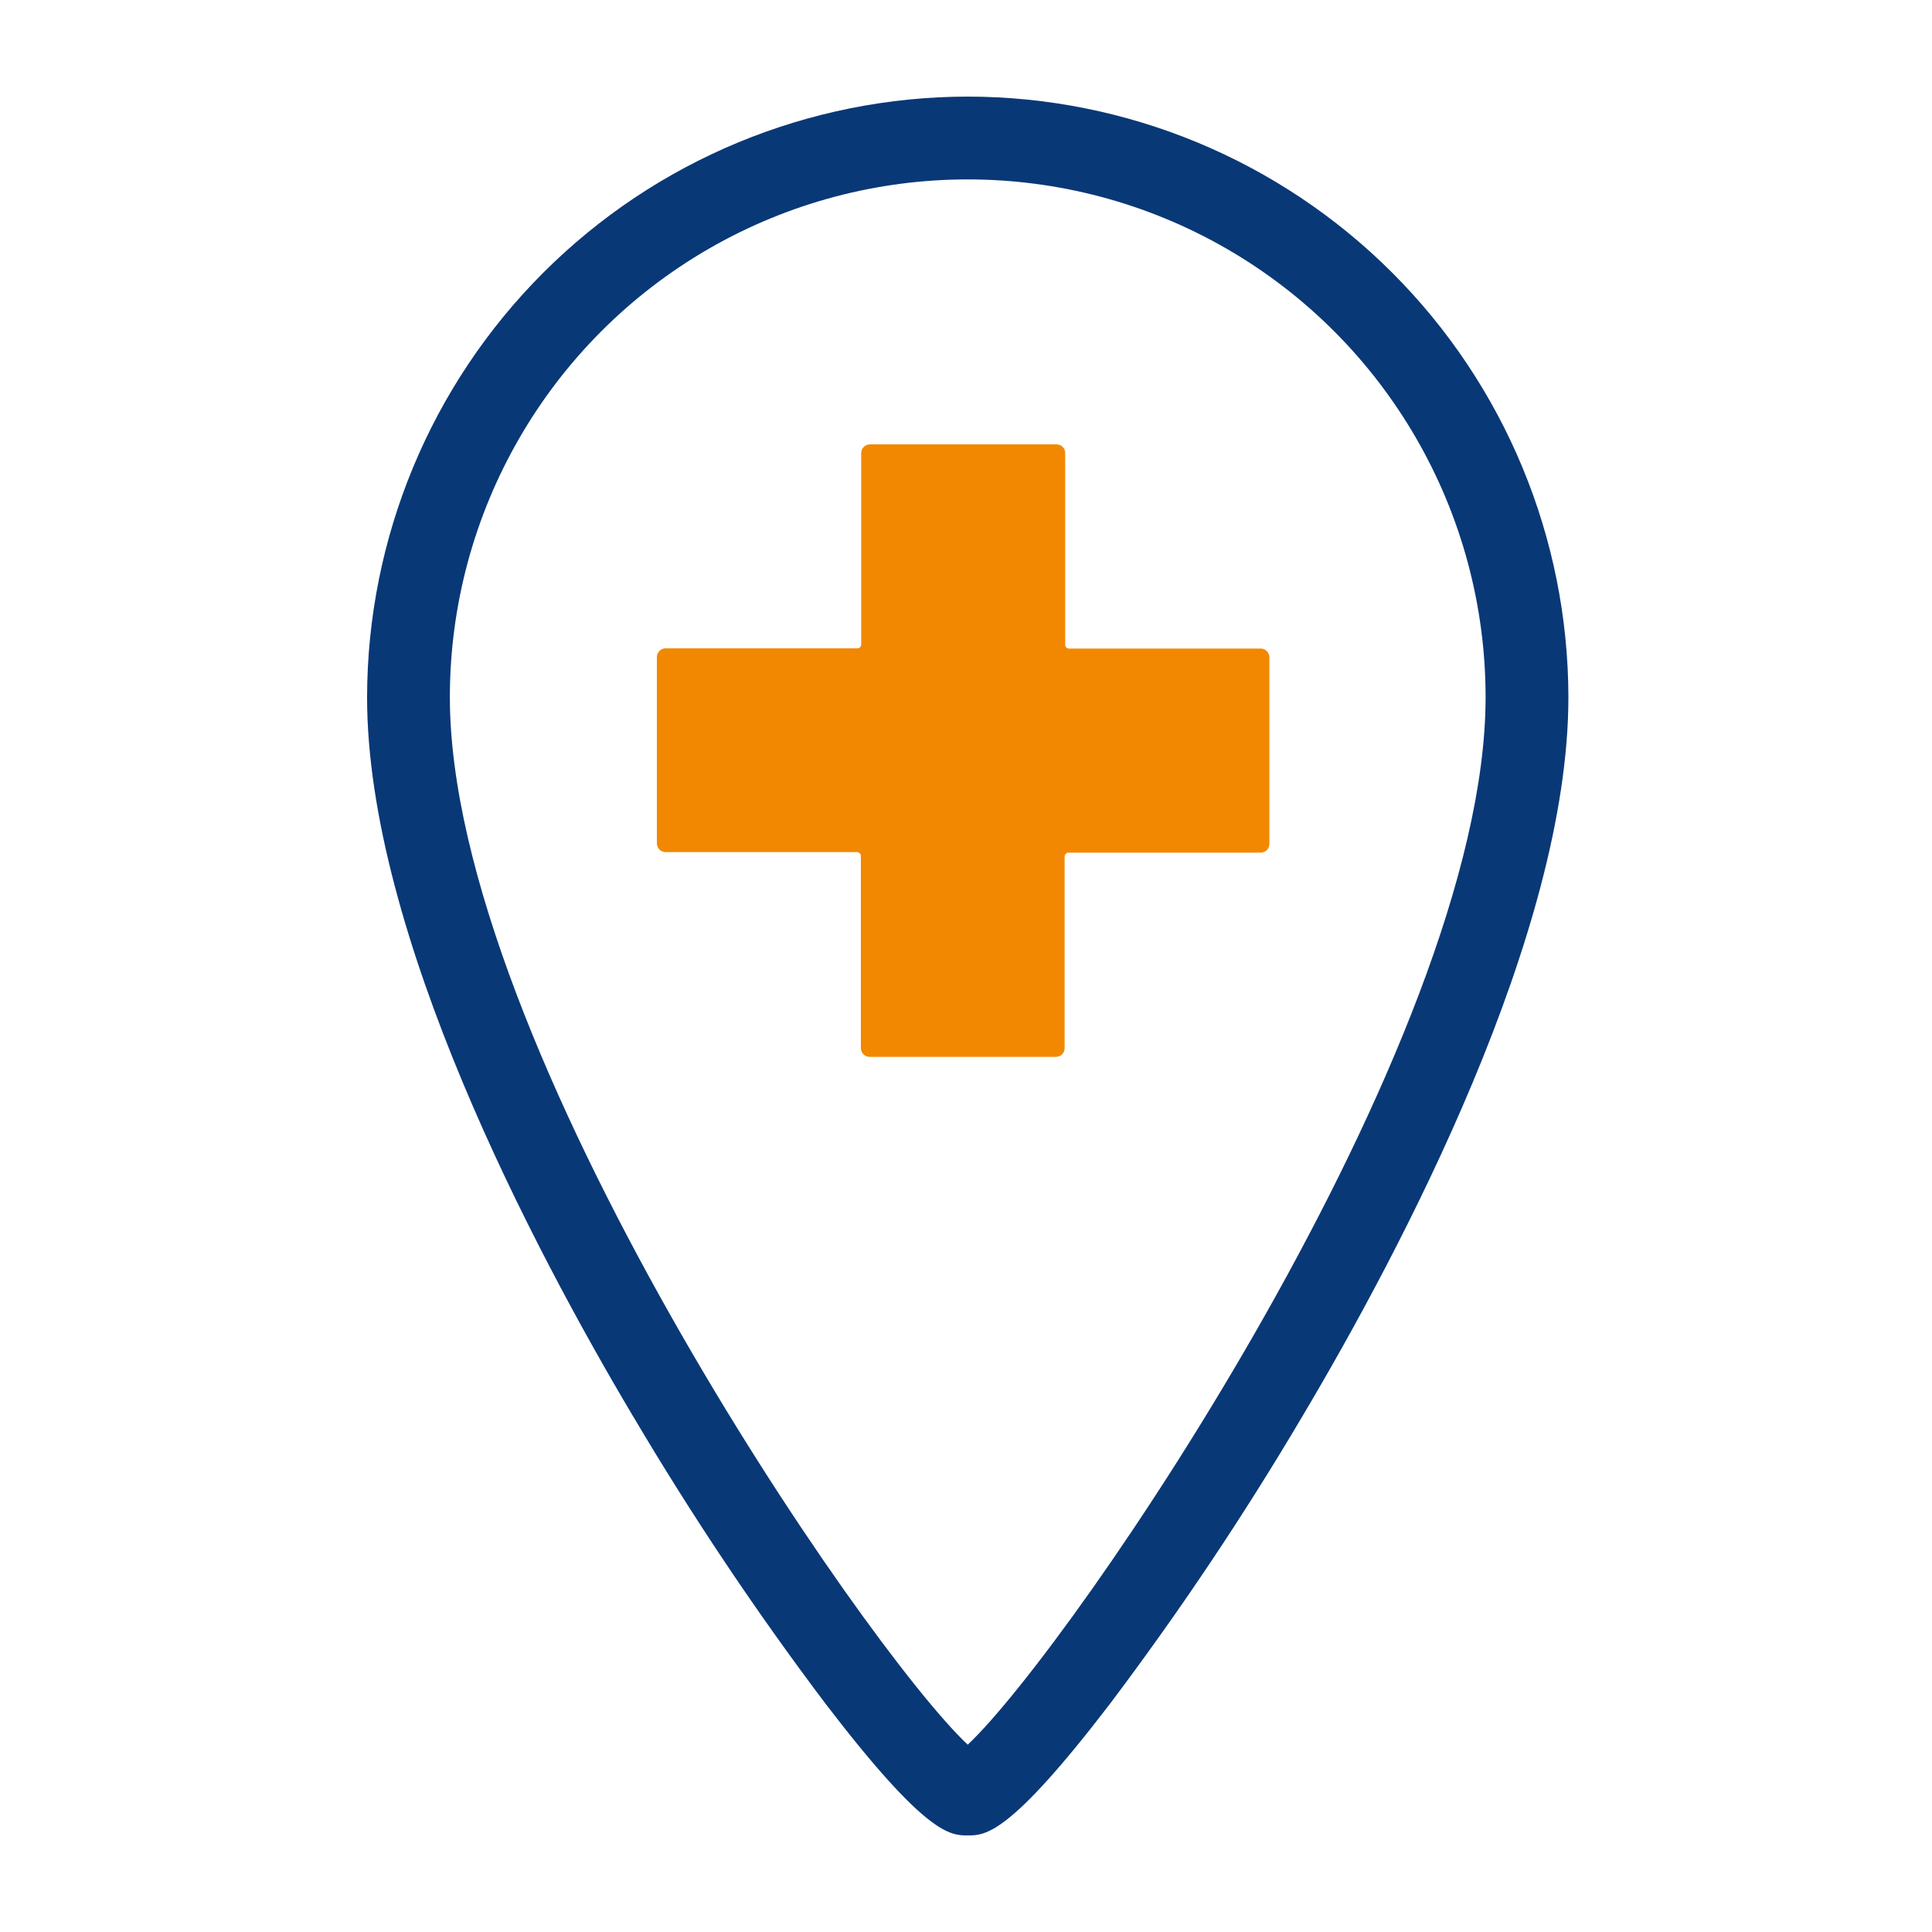
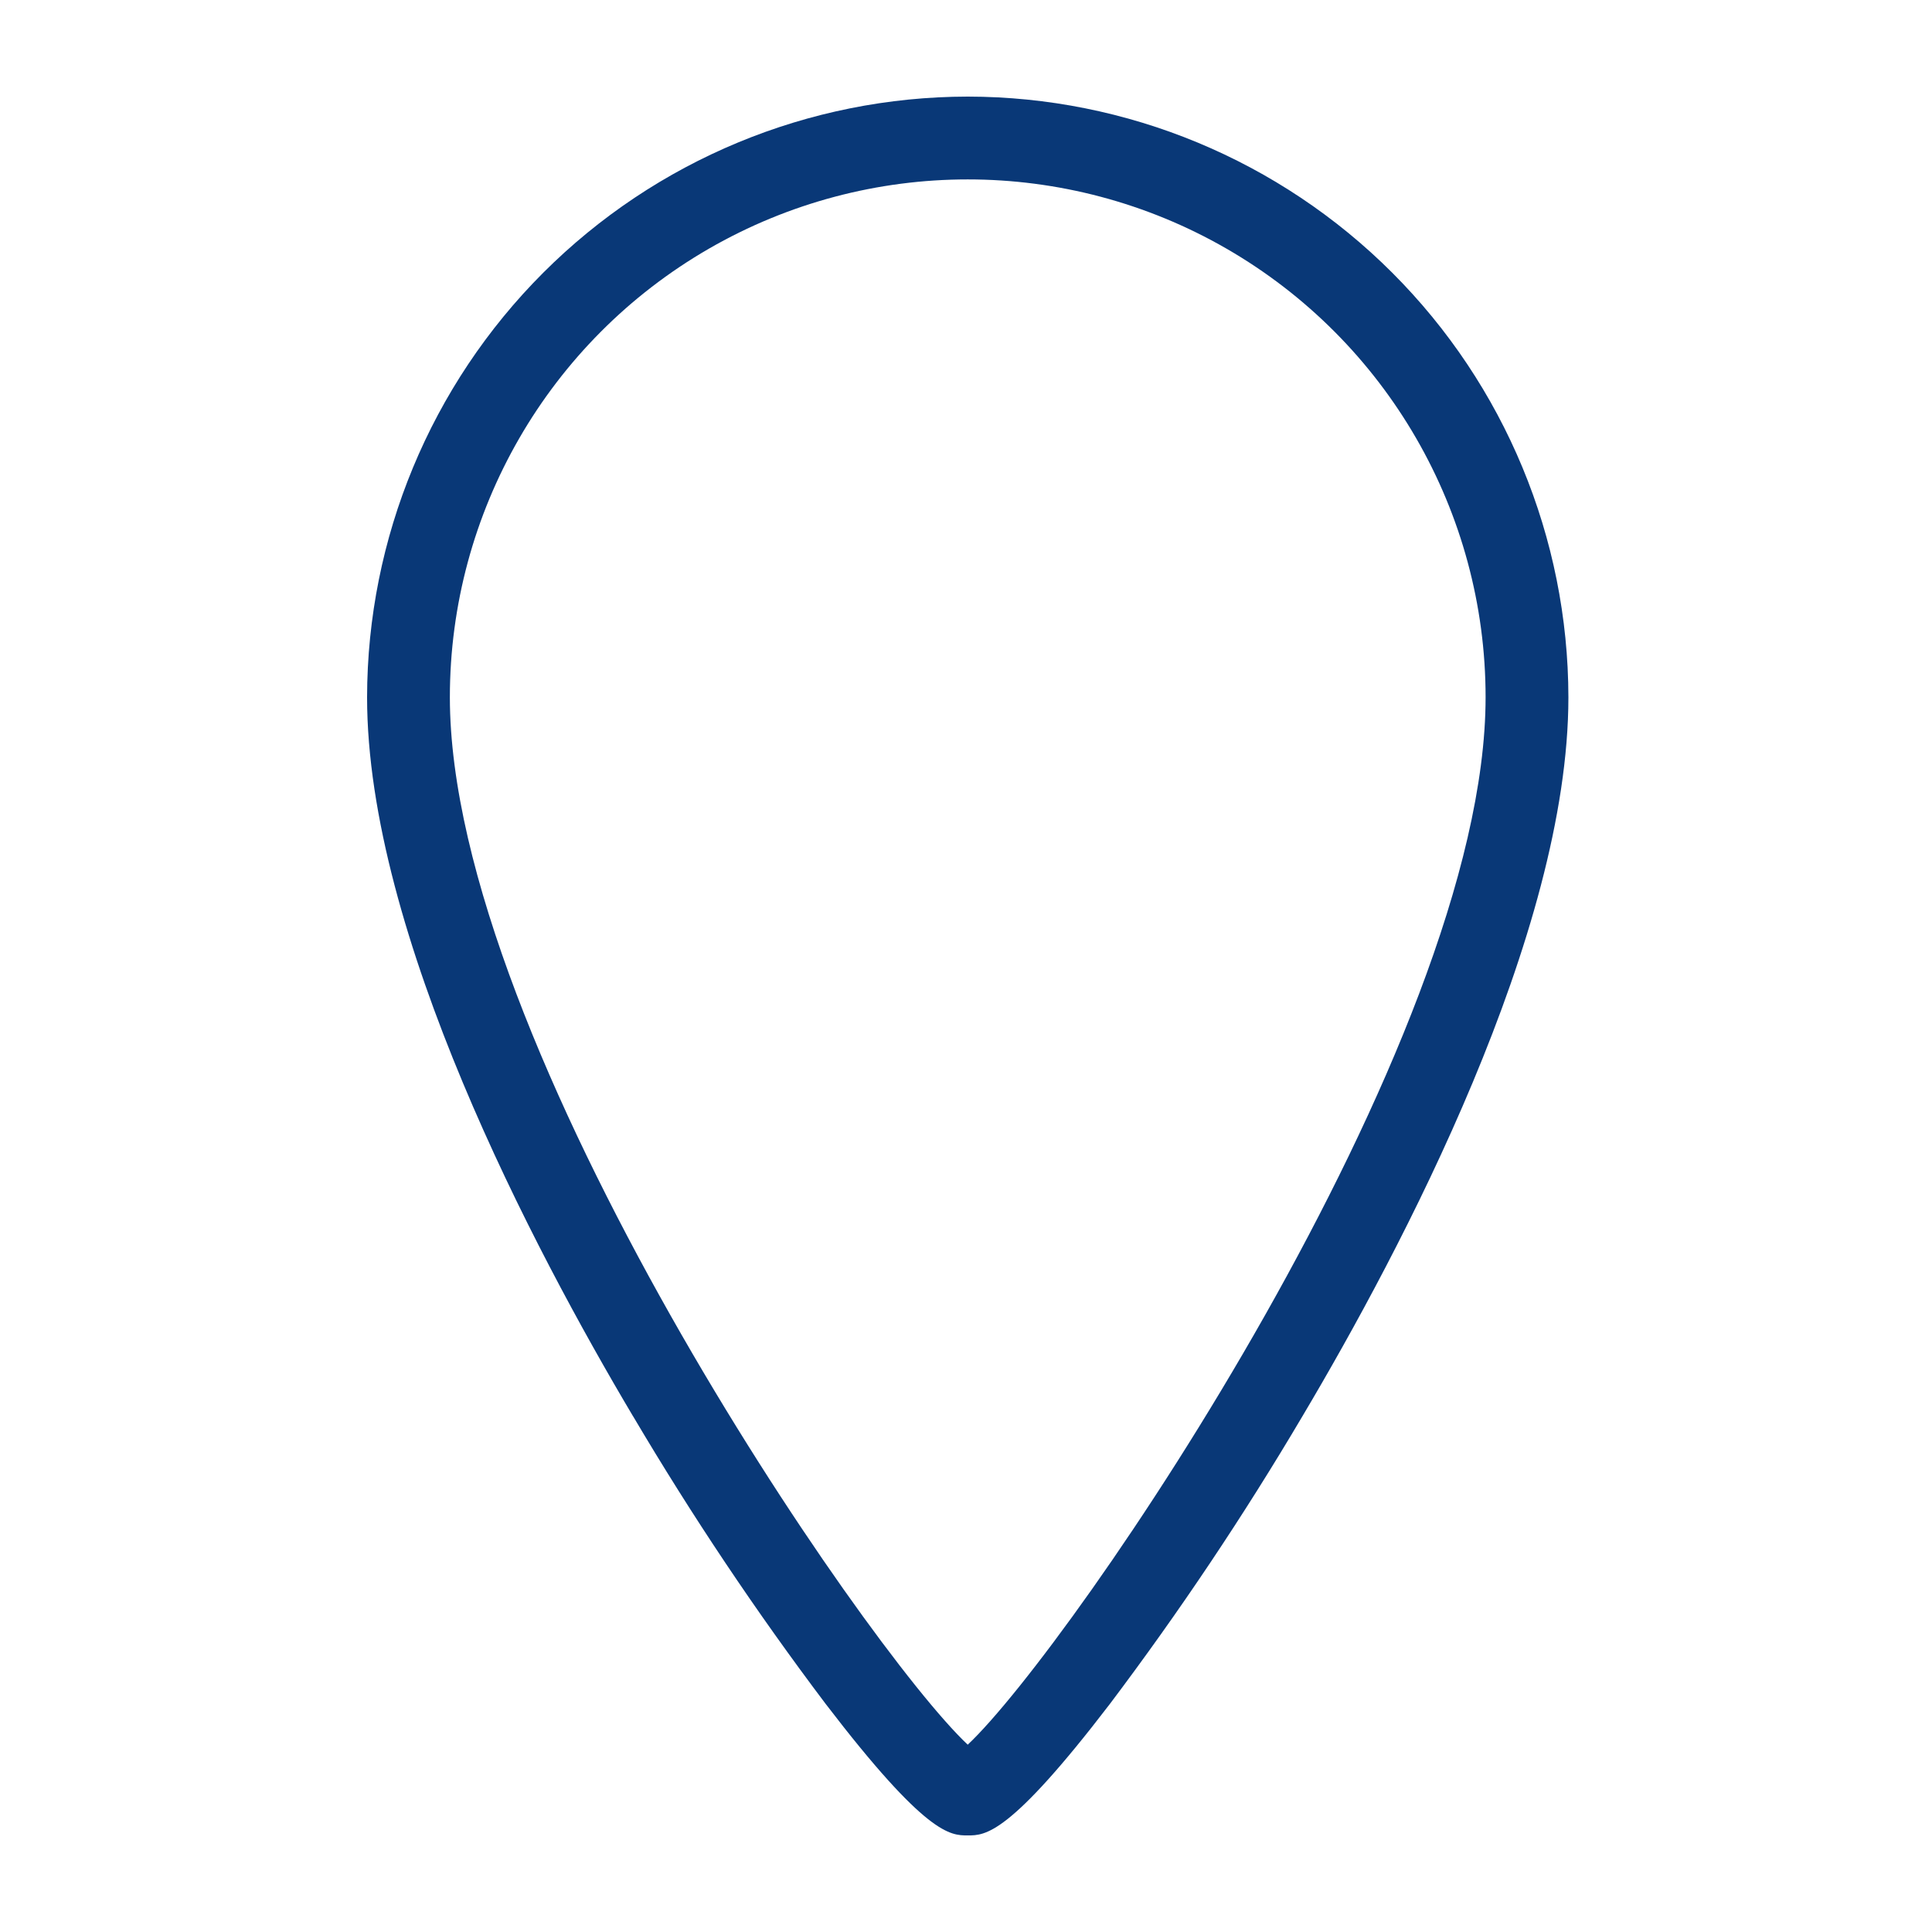
<svg xmlns="http://www.w3.org/2000/svg" width="100" height="100" viewBox="0 0 100 100">
  <g fill="none" fill-rule="evenodd">
    <g>
      <g>
        <path fill="#093877" d="M50.09 5c-8.242.008-16.145 3.29-21.973 9.117C22.29 19.945 19.012 27.847 19 36.09c0 12.223 8.625 28.562 13.766 37.215v-.004c3.043 5.149 6.367 10.117 9.969 14.891 5.21 6.809 6.449 6.809 7.355 6.809.907 0 2.149 0 7.36-6.809 3.597-4.773 6.925-9.742 9.965-14.89 5.14-8.653 13.765-24.993 13.765-37.212-.011-8.242-3.289-16.145-9.117-21.973C66.235 8.29 58.333 5.007 50.09 5zm0 85.305c-5.332-5-26.805-36.27-26.805-54.215 0-9.578 5.11-18.426 13.402-23.215 8.293-4.785 18.512-4.785 26.805 0 8.293 4.79 13.402 13.637 13.402 23.215 0 17.945-21.473 49.215-26.805 54.215h.001z" transform="translate(-445 -947) translate(445 947)" />
-         <path fill="#F28801" d="M65.25 33.57h-9.918c-.108 0-.198-.091-.198-.199v-9.918c0-.119-.046-.238-.13-.323-.086-.085-.205-.13-.323-.13h-9.653c-.249 0-.453.204-.453.453v9.907c0 .108-.085.198-.198.198h-9.924c-.25 0-.453.204-.453.453v9.641c0 .255.204.453.453.453h9.907c.108.006.198.09.198.204v9.94c0 .25.204.454.453.454h9.641c.125 0 .238-.045.323-.13.085-.085.13-.204.13-.323V44.33c.006-.107.09-.198.204-.198h9.94c.12 0 .239-.045.324-.13.085-.085.13-.204.13-.323v-9.652c0-.119-.045-.238-.13-.323-.085-.09-.204-.136-.323-.136z" transform="translate(-445 -947) translate(445 947)" />
      </g>
    </g>
  </g>
</svg>